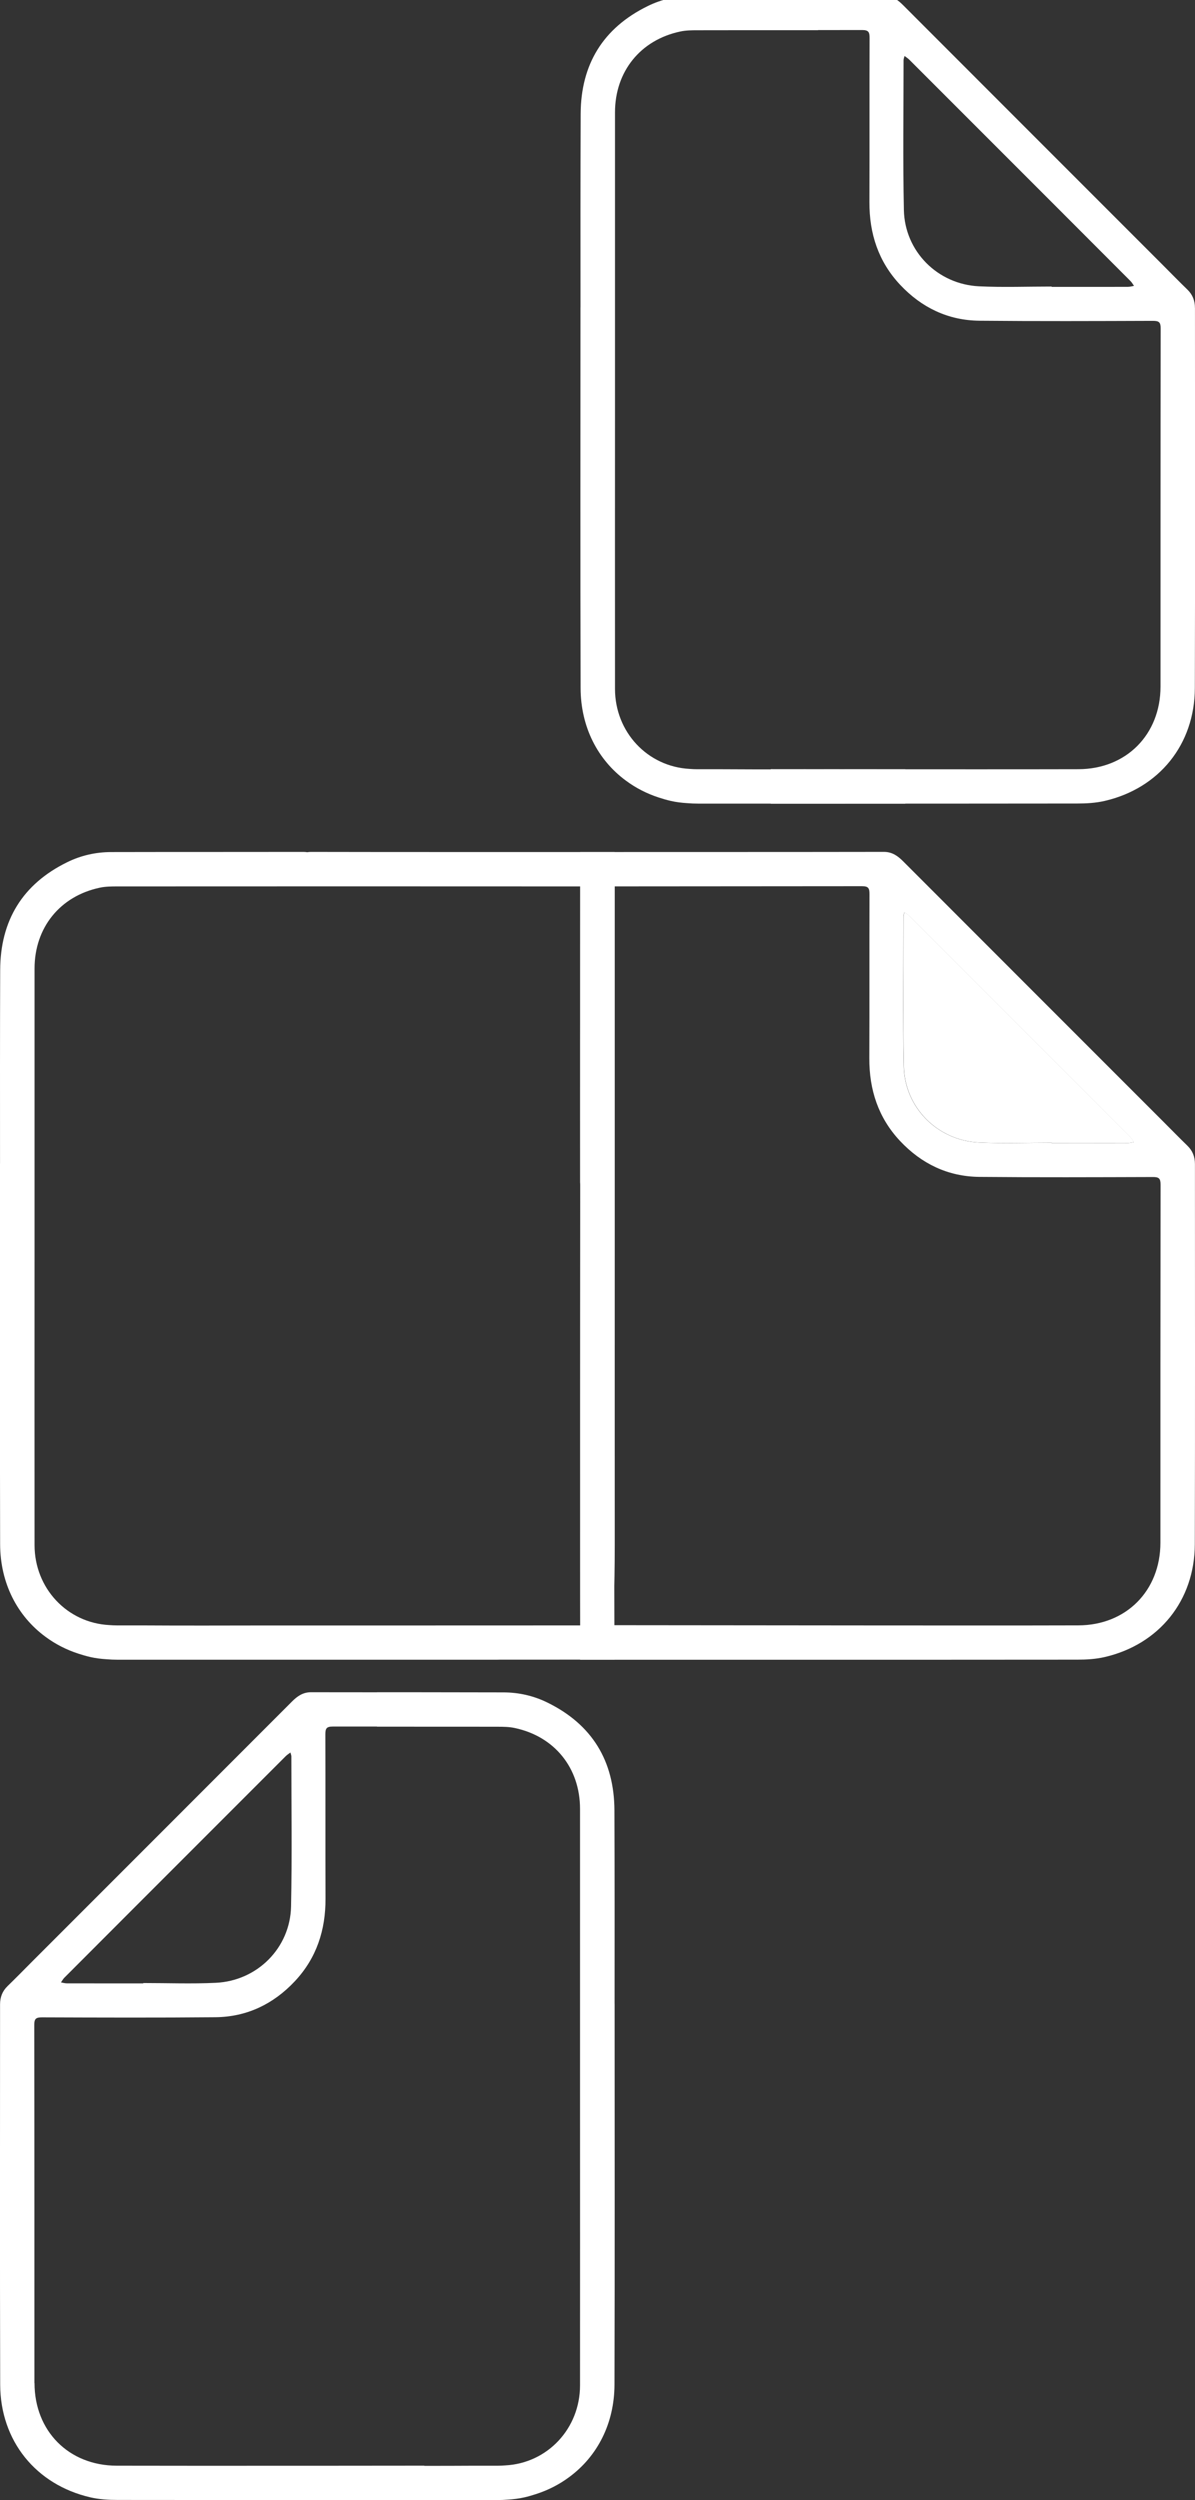
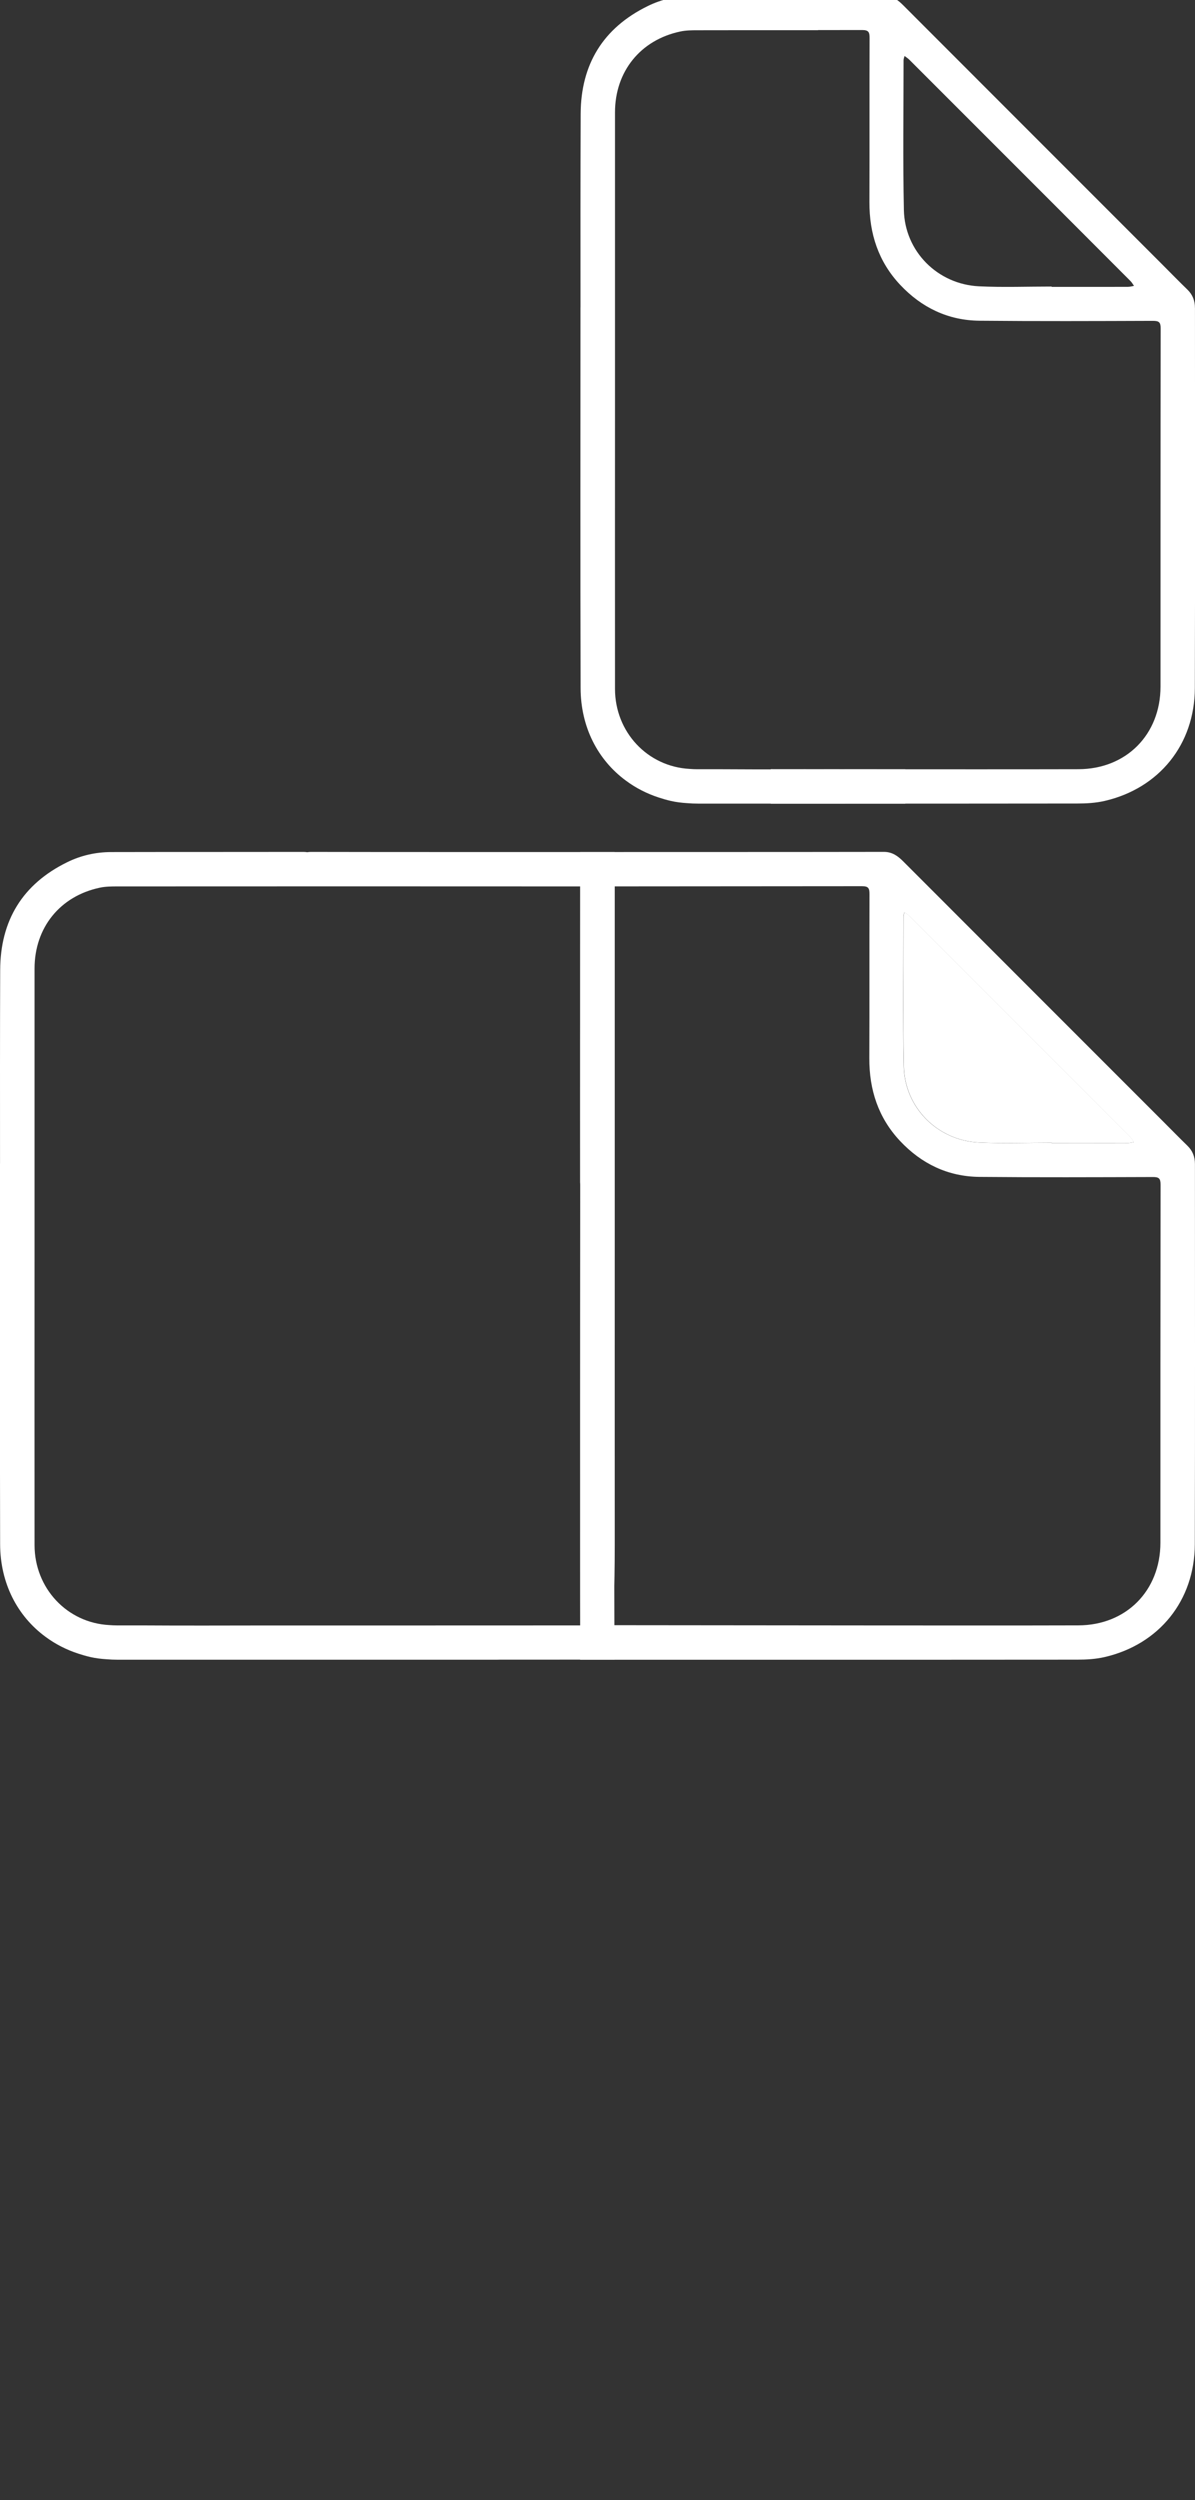
<svg xmlns="http://www.w3.org/2000/svg" id="Ebene_1" data-name="Ebene 1" width="133.6mm" height="279.4mm" viewBox="0 0 378.71 792">
  <rect x="0" y="0" width="378.71" height="792" fill="#333333" stroke="none" />
  <defs>
    <style>
      .cls-1 {
        fill: #fff;
      }
    </style>
  </defs>
  <g id="GNzMN7.tif">
    <path class="cls-1" d="m333.28,361.99c-7.66,0-15.33.3-22.98-.07-13.16-.62-23.58-11.06-23.85-24.17-.33-15.82-.1-31.64-.1-47.47,0-.44.2-.89.31-1.33.5.39,1.06.73,1.51,1.18,15.73,15.72,31.45,31.44,47.17,47.17,7.65,7.66,15.31,15.31,22.95,22.98.43.43.73.99,1.09,1.5-.62.11-1.24.3-1.86.3-8.08.02-16.16.01-24.23.01,0-.04,0-.07,0-.11Z" />
  </g>
  <g id="GNzMN7.tif-2" data-name="GNzMN7.tif">
    <path class="cls-1" d="m183.91,397.74c0-30.16-.08-60.31.03-90.47.06-15.65-.06-37.36-.06-37.36,0,0,75.92,0,96.25-.05,2.58,0,4.35,1.26,6.06,2.96,27.43,27.46,54.89,54.91,82.34,82.36,2.59,2.59,5.15,5.21,7.78,7.77,1.66,1.61,2.38,3.53,2.38,5.8,0,40.15.07,80.3-.04,120.45-.05,17.82-11.31,31.74-28.59,35.73-2.8.65-5.77.82-8.66.82-40.07.05-157.54.03-157.54.03,0,0,.11-15.65.07-37.09-.07-30.32-.02-60.64-.02-90.97Zm10.91-116.95s.01,13.08,0,26.02c0,30.32,0,60.63,0,90.95,0,30.57-.02,61.13,0,91.7.01,13.95-.62,25.37-.62,25.37l81.58.08c21.99,0,43.97.05,65.96-.02,15.18-.04,26-11,26.01-26.17,0-37.81-.01-75.62.05-113.43,0-1.97-.51-2.44-2.45-2.43-18.32.06-36.65.14-54.97-.04-9.96-.1-18.37-4.16-25.16-11.4-6.88-7.34-9.76-16.2-9.72-26.18.07-17.32,0-34.65.05-51.97,0-1.81-.26-2.55-2.37-2.54m60.07,81.27s0,.07,0,.11c8.08,0,16.16,0,24.23-.01.62,0,1.24-.2,1.86-.3-.36-.5-.66-1.07-1.09-1.5-7.64-7.67-15.3-15.32-22.95-22.98-15.72-15.72-31.44-31.45-47.17-47.17-.45-.45-1-.79-1.51-1.18-.11.44-.31.89-.31,1.33,0,15.82-.23,31.65.1,47.47.27,13.11,10.69,23.54,23.85,24.17,7.64.36,15.32.07,22.98.07Z" />
  </g>
  <path class="cls-1" d="m194.71,307.27c-.06-15.65.06-37.36.06-37.36,0,0-24.2,0-48.93,0-15.77,0-31.54,0-47.31-.04-.41,0-.79.04-1.17.1-.37-.06-.76-.1-1.17-.1-20.32.04-40.64,0-60.95.05-4.88,0-9.59,1.07-13.96,3.22C7.14,280.07.12,291.62.06,307.27c-.08,20.37-.06,40.75-.05,61.12,0,.12-.01.24-.01.36,0,40.15-.07,80.3.04,120.45.04,12.28,5.4,22.71,14.38,29.31,3.1,2.3,6.61,4.11,10.45,5.35,1.22.4,2.47.76,3.76,1.06,1.67.38,3.39.59,5.13.7,1.16.1,2.34.15,3.54.15,1.6,0,3.34,0,5.18,0,18.3,0,36.6,0,54.9,0,20.03,0,40.06,0,60.1,0,.33,0,.65-.02.97-.02,21.21,0,36.31-.01,36.31-.01,0,0-.11-17.84-.07-35.26.03-.59.04-1.19.05-1.79.07-30.32.02-60.64.02-90.97,0-30.16.08-60.31-.03-90.47Zm-10.88,207.63s-60.42.04-73.66.02c-4.26,0-8.52,0-12.78,0-4.26,0-8.53,0-12.79,0-13.24.02-26.48.07-39.72-.02-2.63,0-5.25,0-7.88,0-.79,0-1.57-.04-2.34-.1-13.46-.7-23.7-11.73-23.71-25.33-.03-30.57,0-61.13,0-91.7,0-30.32,0-60.63,0-90.95,0-12.94,8.05-22.94,20.69-25.62,1.77-.38,3.64-.4,5.46-.4,17.4-.03,129.35-.03,146.75,0,0,2.85-.02,13.08-.01,26.02,0,22.58,0,45.16,0,67.74.02.22.04.46.04.74-.02,13.43-.03,26.86-.03,40.29,0,24.63,0,49.25-.01,73.88-.01,13.58.02,25.44.02,25.44Z" />
  <path class="cls-1" d="m286.88,243.7c-1.85,0-3.7,0-5.54,0-4.26,0-8.53,0-12.79,0-13.24.02-26.48.07-39.72-.02-2.63,0-5.25,0-7.88,0-.79,0-1.57-.04-2.34-.1-13.46-.7-23.7-11.73-23.71-25.33-.03-30.57,0-61.13,0-91.7,0-30.32,0-60.63,0-90.95,0-12.94,8.05-22.94,20.69-25.62,1.77-.38,3.64-.4,5.46-.4,8.02-.01,8.51-.02,38.21-.02V-1.34c-1.47,0-2.93,0-4.4,0-.41,0-15.32,0-35.64.05-4.88,0-9.59,1.07-13.96,3.22-14.16,6.94-21.18,18.5-21.24,34.14-.08,20.37-.06,40.75-.05,61.12,0,.12-.01.24-.01.36,0,40.15-.07,80.3.04,120.45.04,12.28,5.4,22.71,14.38,29.31,3.1,2.3,6.61,4.11,10.45,5.35,1.22.4,2.47.76,3.76,1.06,1.67.38,3.39.59,5.13.7,1.16.1,2.34.15,3.54.15,1.6,0,3.34,0,5.18,0,18.3,0,36.6,0,54.9,0,1.86,0,3.71,0,5.57,0v-10.88Z" />
  <path class="cls-1" d="m378.69,97.55c0-2.28-.72-4.19-2.38-5.8-2.63-2.55-5.19-5.17-7.78-7.77-27.45-27.45-54.9-54.89-82.34-82.36-1.71-1.71-3.48-2.97-6.06-2.96-7.07.01-20.89.02-35.88.03v10.85l28.96-.03c2.11-.01,2.37.73,2.37,2.54-.06,17.32.01,34.65-.05,51.97-.04,9.98,2.84,18.84,9.72,26.18,6.79,7.24,15.2,11.3,25.16,11.4,18.32.18,36.64.11,54.97.04,1.94,0,2.46.46,2.45,2.43-.06,37.81-.04,75.62-.05,113.43,0,15.17-10.83,26.13-26.01,26.17-21.99.06-43.97.02-65.96.02l-31.55-.03v10.92c35.13,0,76.46,0,97.15-.04,2.89,0,5.86-.17,8.66-.82,17.28-3.99,28.54-17.91,28.59-35.73.12-40.15.04-80.3.04-120.45Zm-21.18-6.68c-8.08.02-16.16.01-24.23.01,0-.04,0-.07,0-.11-7.66,0-15.33.3-22.98-.07-13.16-.62-23.58-11.06-23.85-24.17-.33-15.82-.1-31.64-.1-47.47,0-.44.2-.89.31-1.33.5.39,1.06.73,1.51,1.18,15.73,15.72,31.45,31.44,47.17,47.17,7.65,7.66,15.31,15.31,22.95,22.98.43.43.73.99,1.09,1.5-.62.11-1.24.3-1.86.3Z" />
-   <path class="cls-1" d="m.02,634.96c0-2.28.72-4.19,2.38-5.8,2.63-2.55,5.19-5.17,7.78-7.77,27.45-27.45,54.9-54.89,82.34-82.36,1.71-1.71,3.48-2.97,6.06-2.96,4.61,0,12.1.02,20.9.02v-.02c1.47,0,2.93,0,4.4,0,.41,0,15.32,0,35.64.05,4.88,0,9.59,1.07,13.96,3.22,14.16,6.94,21.18,18.5,21.24,34.14.08,20.37.06,40.75.05,61.12,0,.12.01.24.01.36,0,40.15.07,80.3-.04,120.45-.04,12.28-5.4,22.71-14.38,29.31-3.1,2.3-6.61,4.11-10.45,5.35-1.22.4-2.47.76-3.76,1.06-1.67.38-3.39.59-5.13.7-1.16.1-2.34.15-3.54.15-1.6,0-3.34,0-5.18,0-5.95,0-11.89,0-17.84,0h0c-2.61,0-5.26,0-7.92,0-9.71,0-19.43,0-29.14,0-1.86,0-3.71,0-5.57,0h0c-21.78-.01-41.95-.02-54.52-.04-2.89,0-5.86-.17-8.66-.82-17.28-3.99-28.54-17.91-28.59-35.73-.12-40.15-.04-80.3-.04-120.45Zm92.33-78.47c0-.44-.2-.89-.31-1.33-.5.39-1.06.73-1.51,1.18-15.73,15.72-31.45,31.44-47.17,47.17-7.65,7.66-15.31,15.31-22.95,22.98-.43.43-.73.99-1.09,1.5.62.11,1.24.3,1.86.3,8.08.02,16.16.01,24.23.01,0-.04,0-.07,0-.11,7.66,0,15.33.3,22.98-.07,13.16-.62,23.58-11.06,23.85-24.17.33-15.82.1-31.64.1-47.47ZM10.94,754.92c0,15.17,10.83,26.13,26.01,26.17,18.29.05,36.59.03,54.88.02h0c1.85,0,3.7,0,5.54,0,.02,0,.04,0,.06,0,1.83,0,3.65,0,5.48,0l31.55-.03v.06c5.14,0,10.29,0,15.43-.04,2.63,0,5.25,0,7.88,0,.79,0,1.57-.04,2.34-.1,13.46-.7,23.7-11.73,23.71-25.33.03-30.57,0-61.13,0-91.7,0-30.32,0-60.63,0-90.95,0-12.94-8.05-22.94-20.69-25.62-1.77-.38-3.64-.4-5.46-.4-8.02-.01-8.51-.02-38.21-.02v-.04h-13.98c-2.11-.02-2.37.72-2.37,2.53.06,17.32-.01,34.65.05,51.97.04,9.98-2.84,18.84-9.72,26.18-6.79,7.24-15.2,11.3-25.16,11.4-18.32.18-36.64.11-54.97.04-1.94,0-2.46.46-2.45,2.43.06,37.81.04,75.62.05,113.43Z" />
</svg>